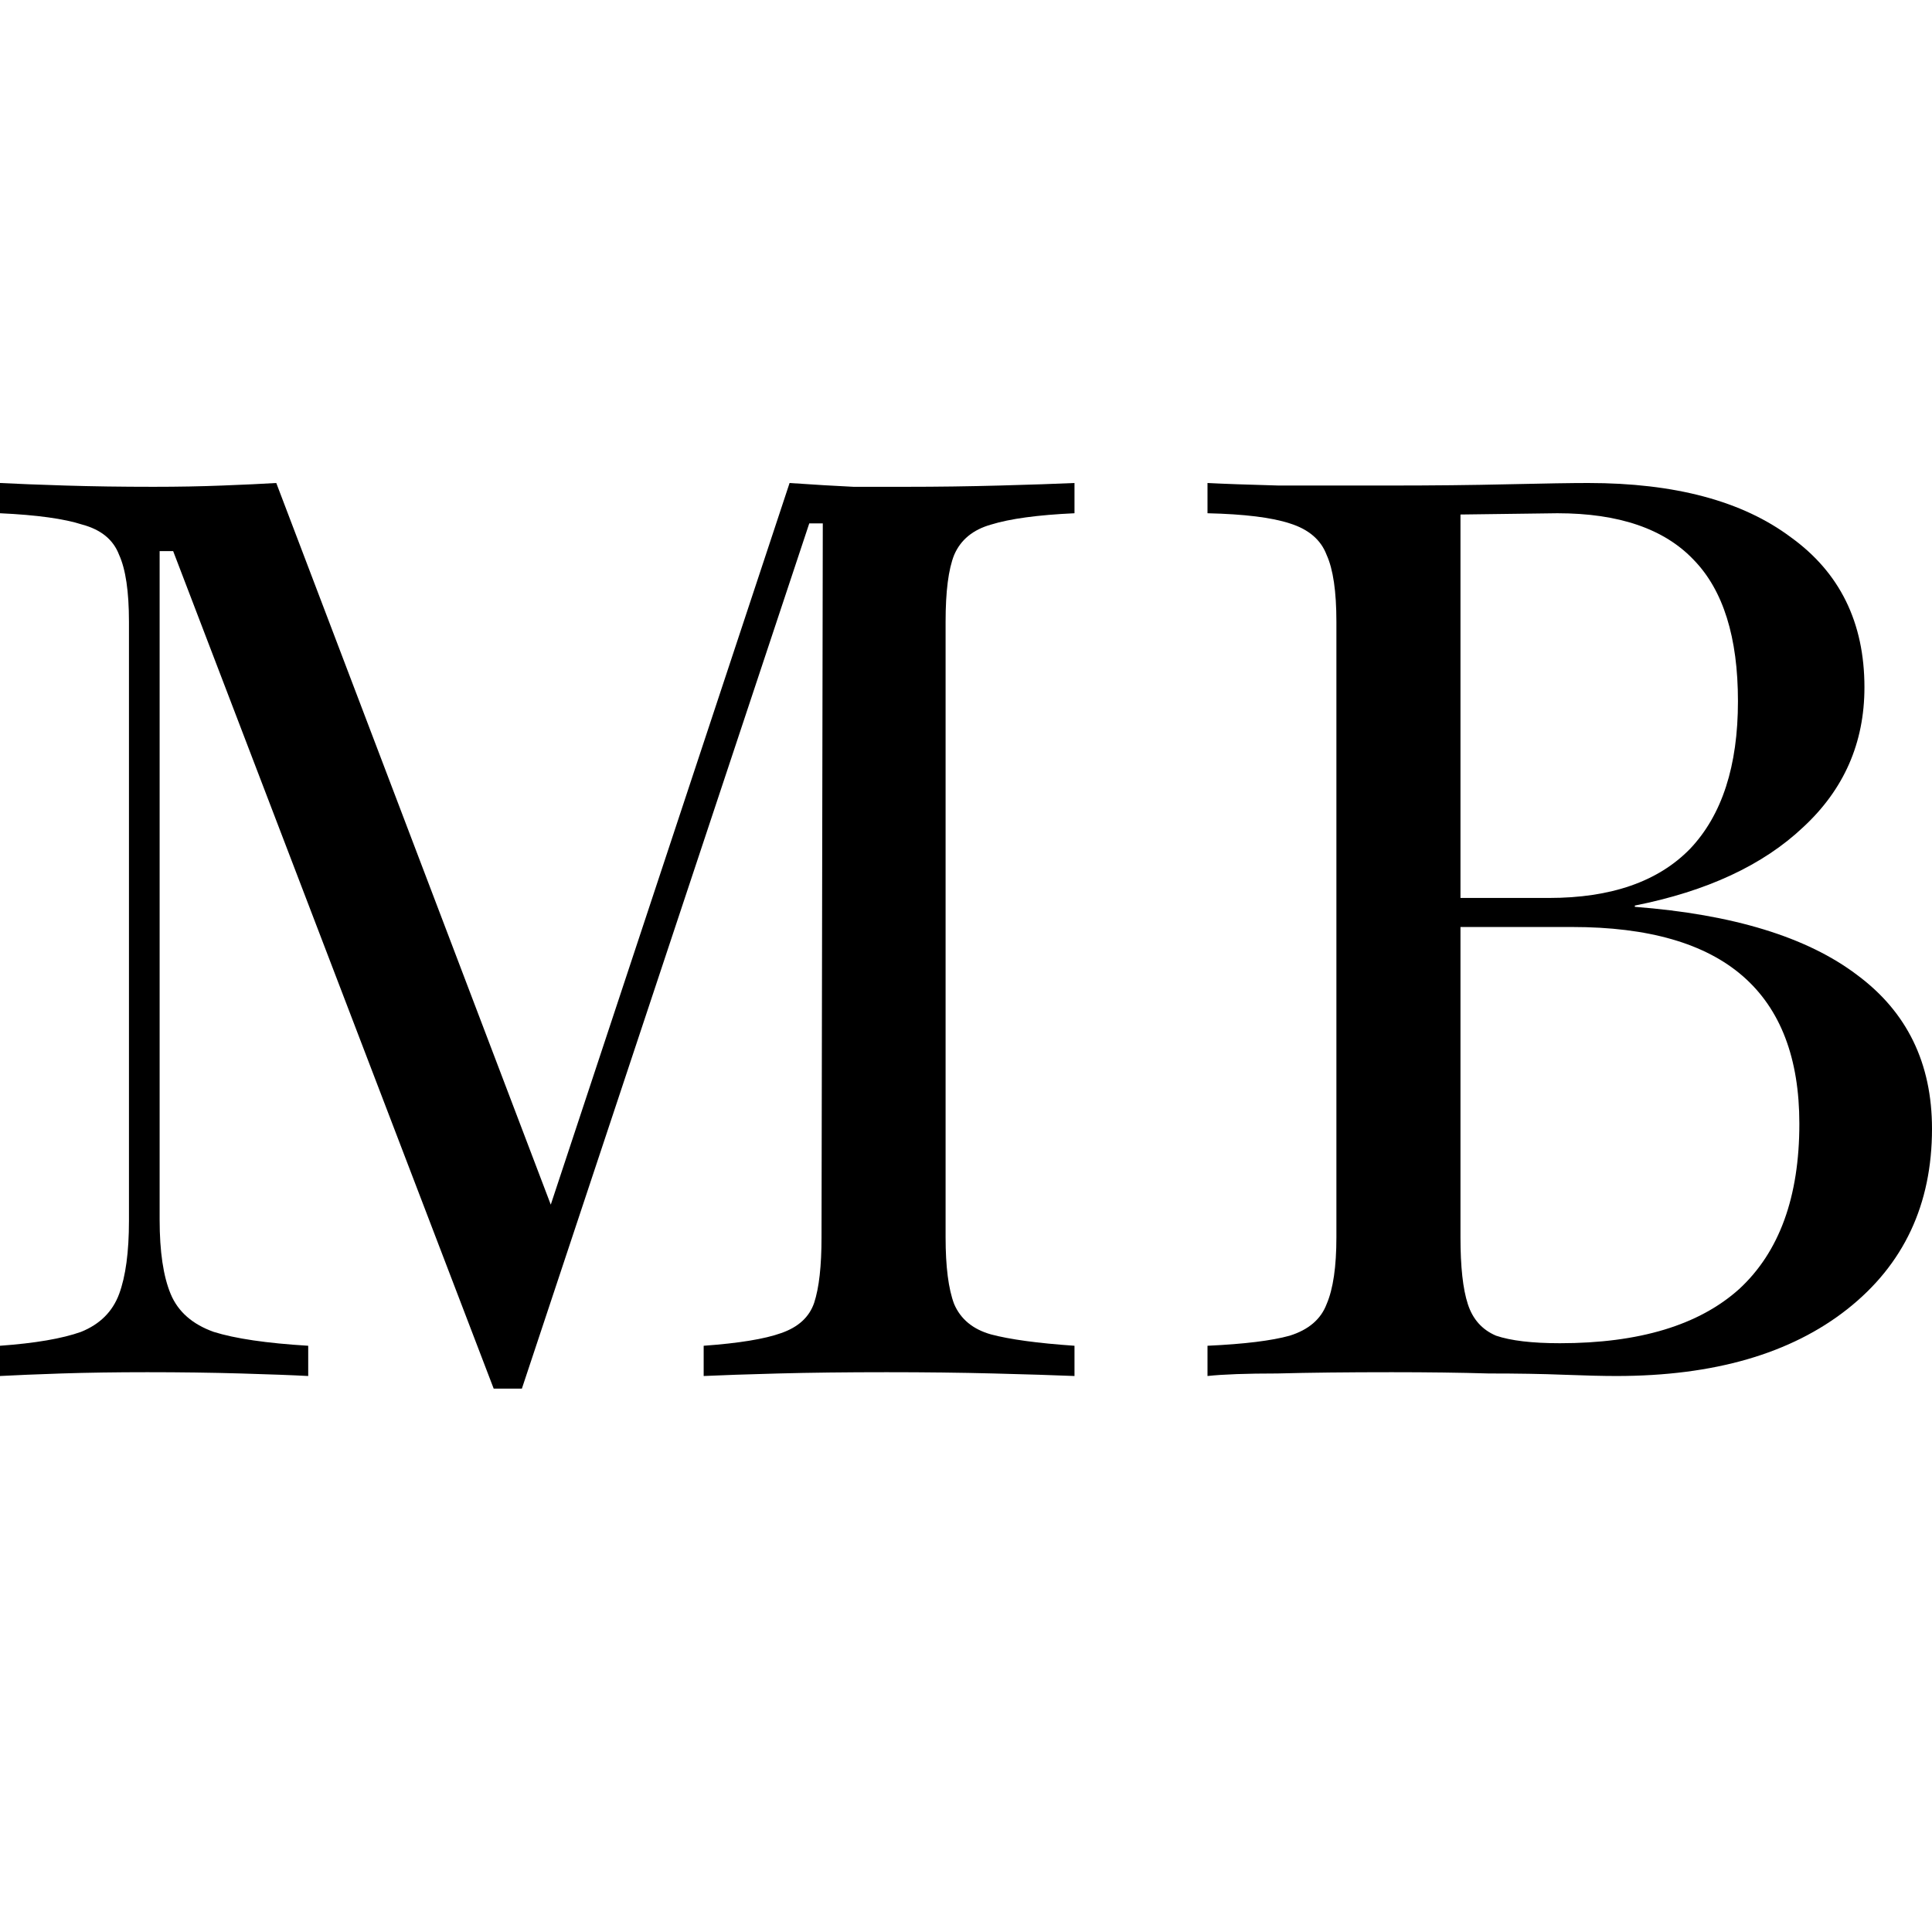
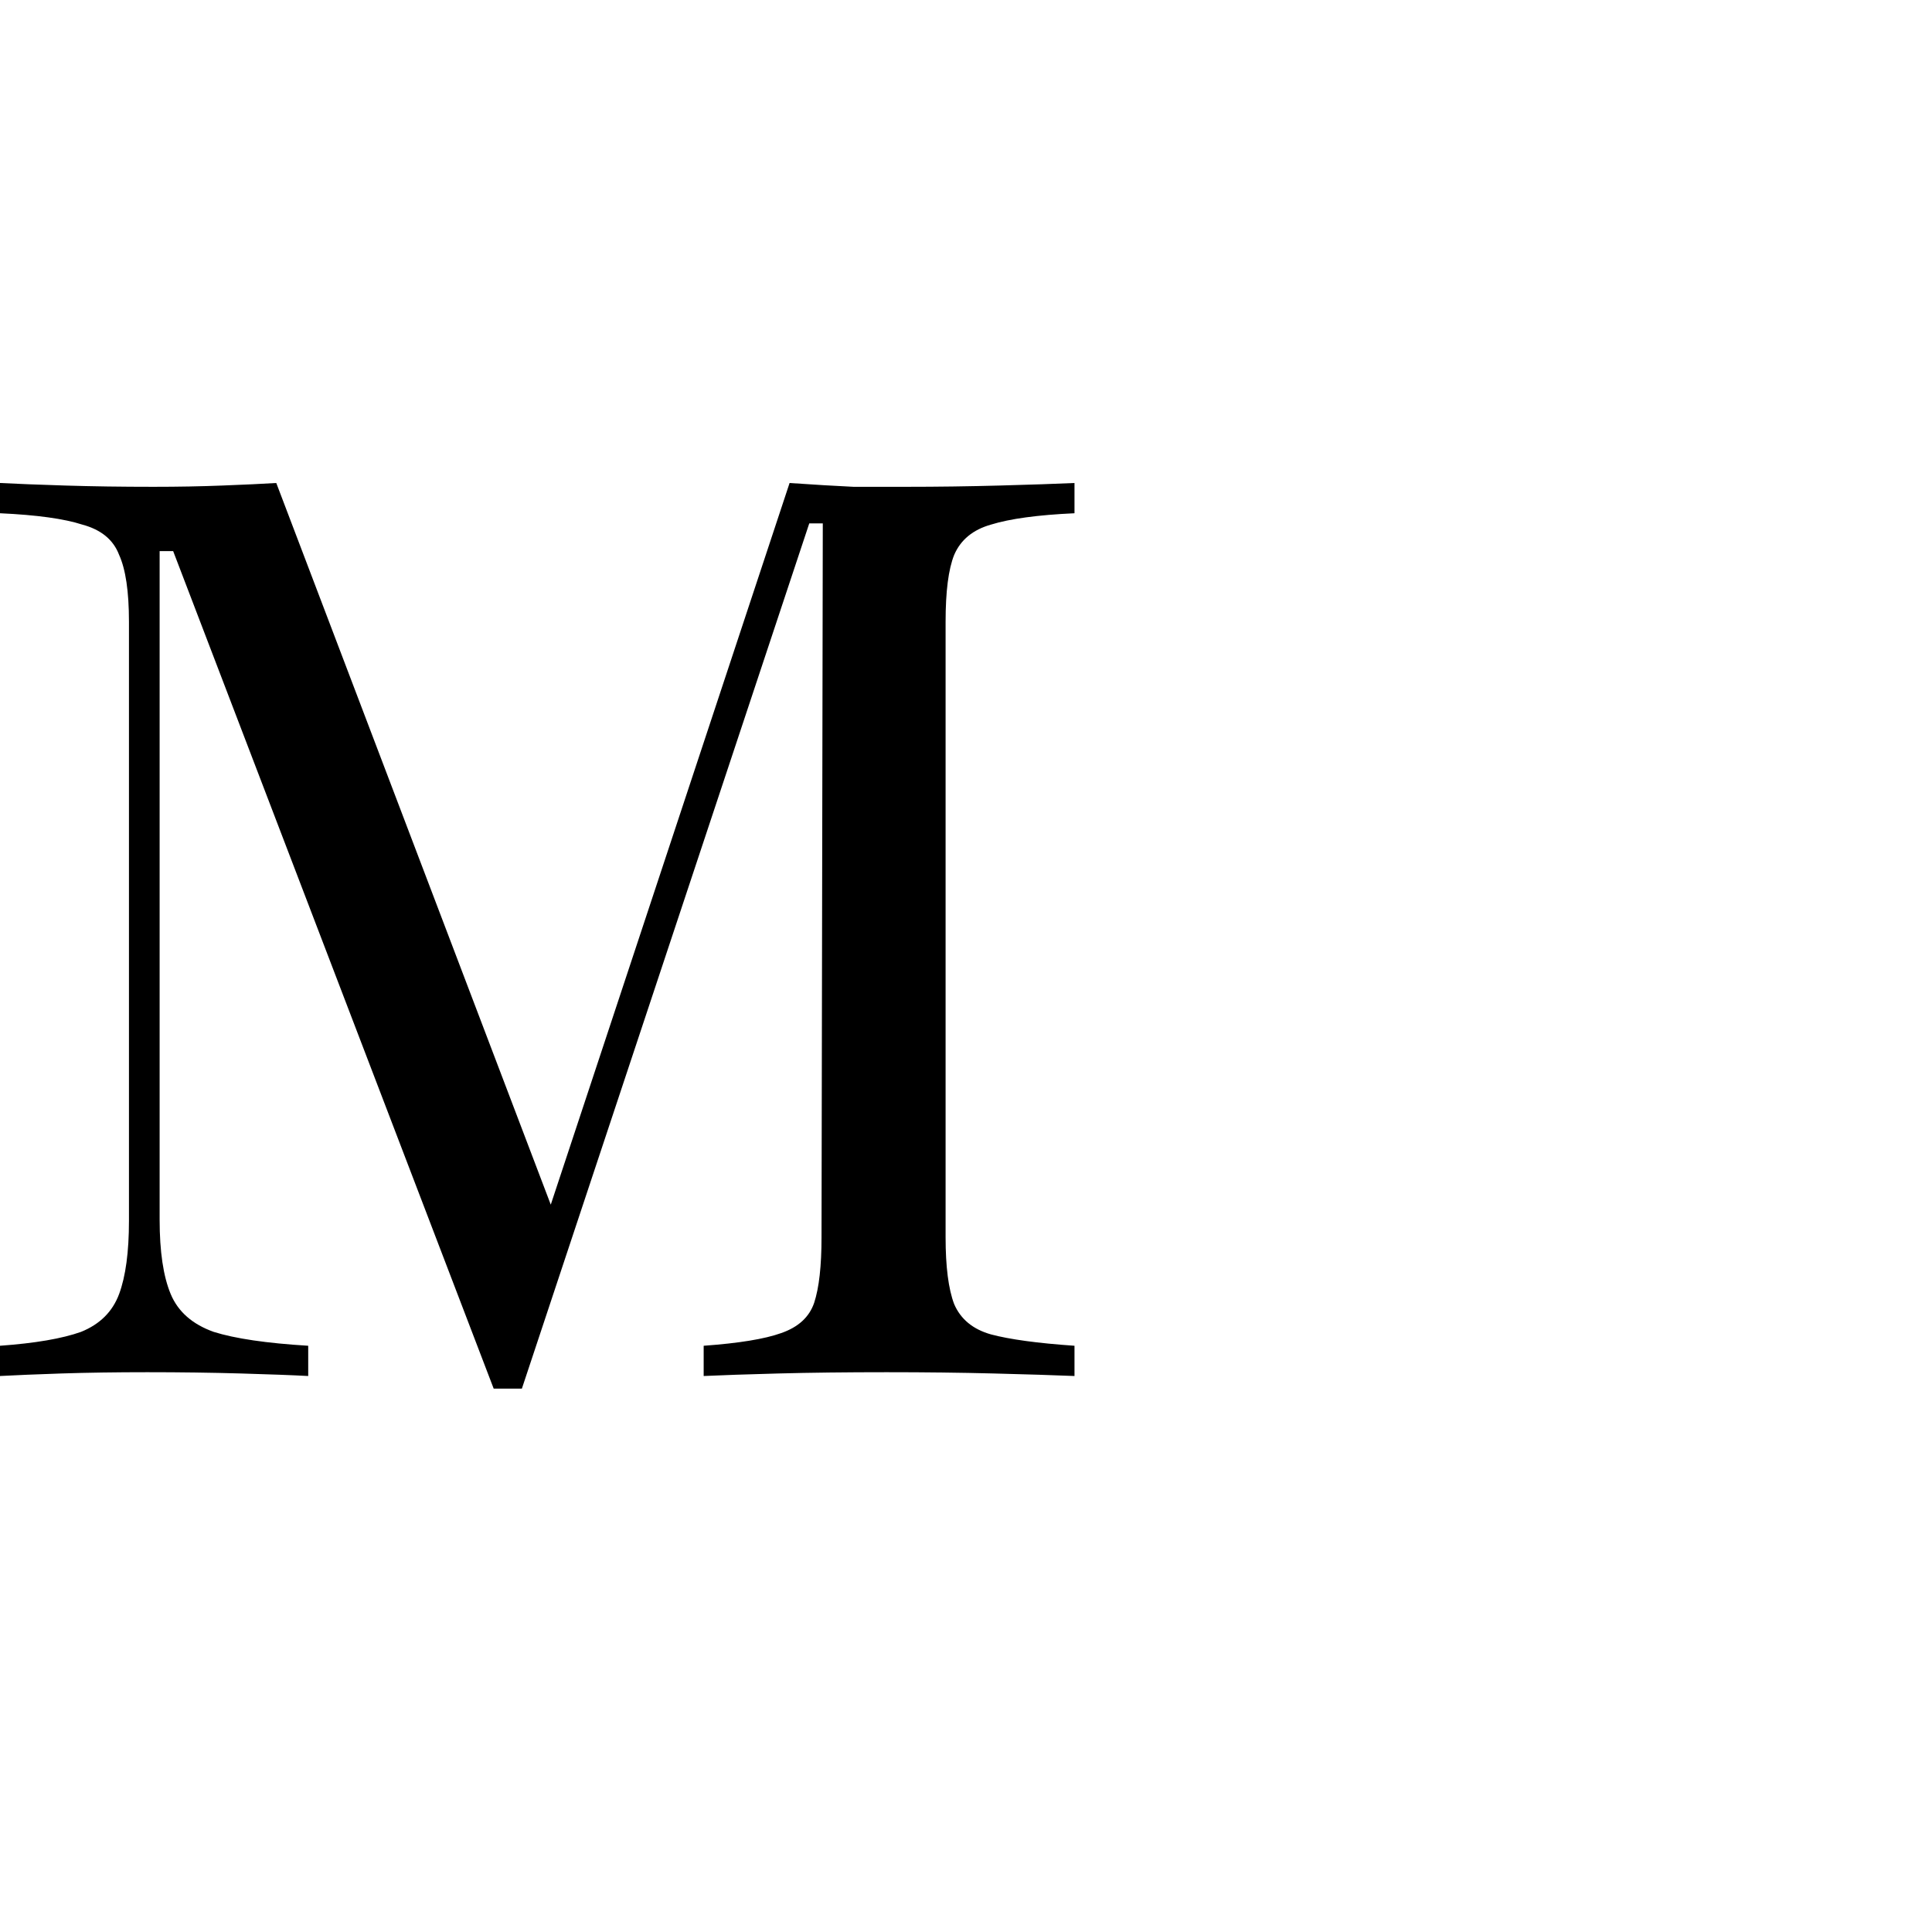
<svg xmlns="http://www.w3.org/2000/svg" width="32" height="32" viewBox="0 0 32 32" fill="none">
  <path d="M8.177 23L2.868 9.128H2.644V20.201C2.644 20.73 2.705 21.141 2.827 21.433C2.949 21.726 3.187 21.934 3.539 22.06C3.892 22.171 4.414 22.248 5.105 22.29V22.791C4.848 22.777 4.475 22.763 3.987 22.749C3.498 22.735 2.983 22.728 2.441 22.728C1.925 22.728 1.451 22.735 1.017 22.749C0.597 22.763 0.258 22.777 0 22.791V22.29C0.583 22.248 1.031 22.171 1.342 22.06C1.654 21.934 1.864 21.726 1.973 21.433C2.081 21.141 2.136 20.737 2.136 20.221V10.298C2.136 9.797 2.081 9.428 1.973 9.191C1.878 8.94 1.675 8.773 1.363 8.689C1.064 8.592 0.61 8.529 0 8.501V8C0.271 8.014 0.631 8.028 1.078 8.042C1.525 8.056 2.014 8.063 2.542 8.063C2.949 8.063 3.329 8.056 3.681 8.042C4.048 8.028 4.346 8.014 4.576 8L9.336 20.514L8.909 20.598L13.078 8C13.485 8.028 13.838 8.049 14.136 8.063C14.434 8.063 14.726 8.063 15.011 8.063C15.526 8.063 16.041 8.056 16.556 8.042C17.072 8.028 17.485 8.014 17.797 8V8.501C17.187 8.529 16.726 8.592 16.414 8.689C16.116 8.773 15.912 8.94 15.804 9.191C15.709 9.428 15.662 9.797 15.662 10.298V20.493C15.662 20.98 15.709 21.35 15.804 21.6C15.912 21.851 16.116 22.018 16.414 22.102C16.726 22.185 17.187 22.248 17.797 22.29V22.791C17.458 22.777 17.011 22.763 16.455 22.749C15.912 22.735 15.322 22.728 14.685 22.728C14.021 22.728 13.424 22.735 12.895 22.749C12.367 22.763 11.953 22.777 11.655 22.791V22.29C12.238 22.248 12.665 22.178 12.936 22.081C13.221 21.983 13.404 21.816 13.485 21.579C13.567 21.329 13.607 20.967 13.607 20.493L13.628 8.669H13.404L8.644 23H8.177Z" fill="black" />
-   <path d="M20 22.791V22.29C20.61 22.262 21.064 22.206 21.362 22.123C21.674 22.025 21.878 21.851 21.973 21.6C22.081 21.35 22.135 20.98 22.135 20.493V10.298C22.135 9.797 22.081 9.428 21.973 9.191C21.878 8.94 21.674 8.766 21.362 8.669C21.064 8.571 20.61 8.515 20 8.501V8C20.271 8.014 20.664 8.028 21.179 8.042C21.695 8.042 22.305 8.042 23.01 8.042C23.729 8.042 24.386 8.035 24.983 8.021C25.593 8.007 26.034 8 26.305 8C27.742 8 28.861 8.299 29.661 8.898C30.474 9.483 30.881 10.312 30.881 11.384C30.881 12.304 30.542 13.077 29.864 13.703C29.2 14.33 28.271 14.762 27.078 14.999V15.02C28.705 15.145 29.932 15.521 30.759 16.148C31.586 16.76 32 17.61 32 18.696C32 19.95 31.532 20.946 30.597 21.684C29.661 22.422 28.386 22.791 26.773 22.791C26.556 22.791 26.264 22.784 25.898 22.77C25.546 22.756 25.132 22.749 24.657 22.749C24.183 22.735 23.647 22.728 23.051 22.728C22.318 22.728 21.688 22.735 21.159 22.749C20.644 22.749 20.257 22.763 20 22.791ZM25.837 22.248C27.152 22.248 28.142 21.948 28.807 21.35C29.471 20.737 29.803 19.825 29.803 18.613C29.803 17.526 29.491 16.712 28.868 16.169C28.244 15.625 27.302 15.354 26.041 15.354H23.762V14.873H25.654C26.685 14.873 27.464 14.602 27.993 14.059C28.522 13.501 28.786 12.687 28.786 11.614C28.786 10.556 28.542 9.776 28.054 9.274C27.566 8.759 26.813 8.501 25.796 8.501L24.19 8.522V20.493C24.19 20.98 24.23 21.35 24.312 21.6C24.393 21.851 24.549 22.025 24.779 22.123C25.023 22.206 25.376 22.248 25.837 22.248Z" fill="black" />
</svg>